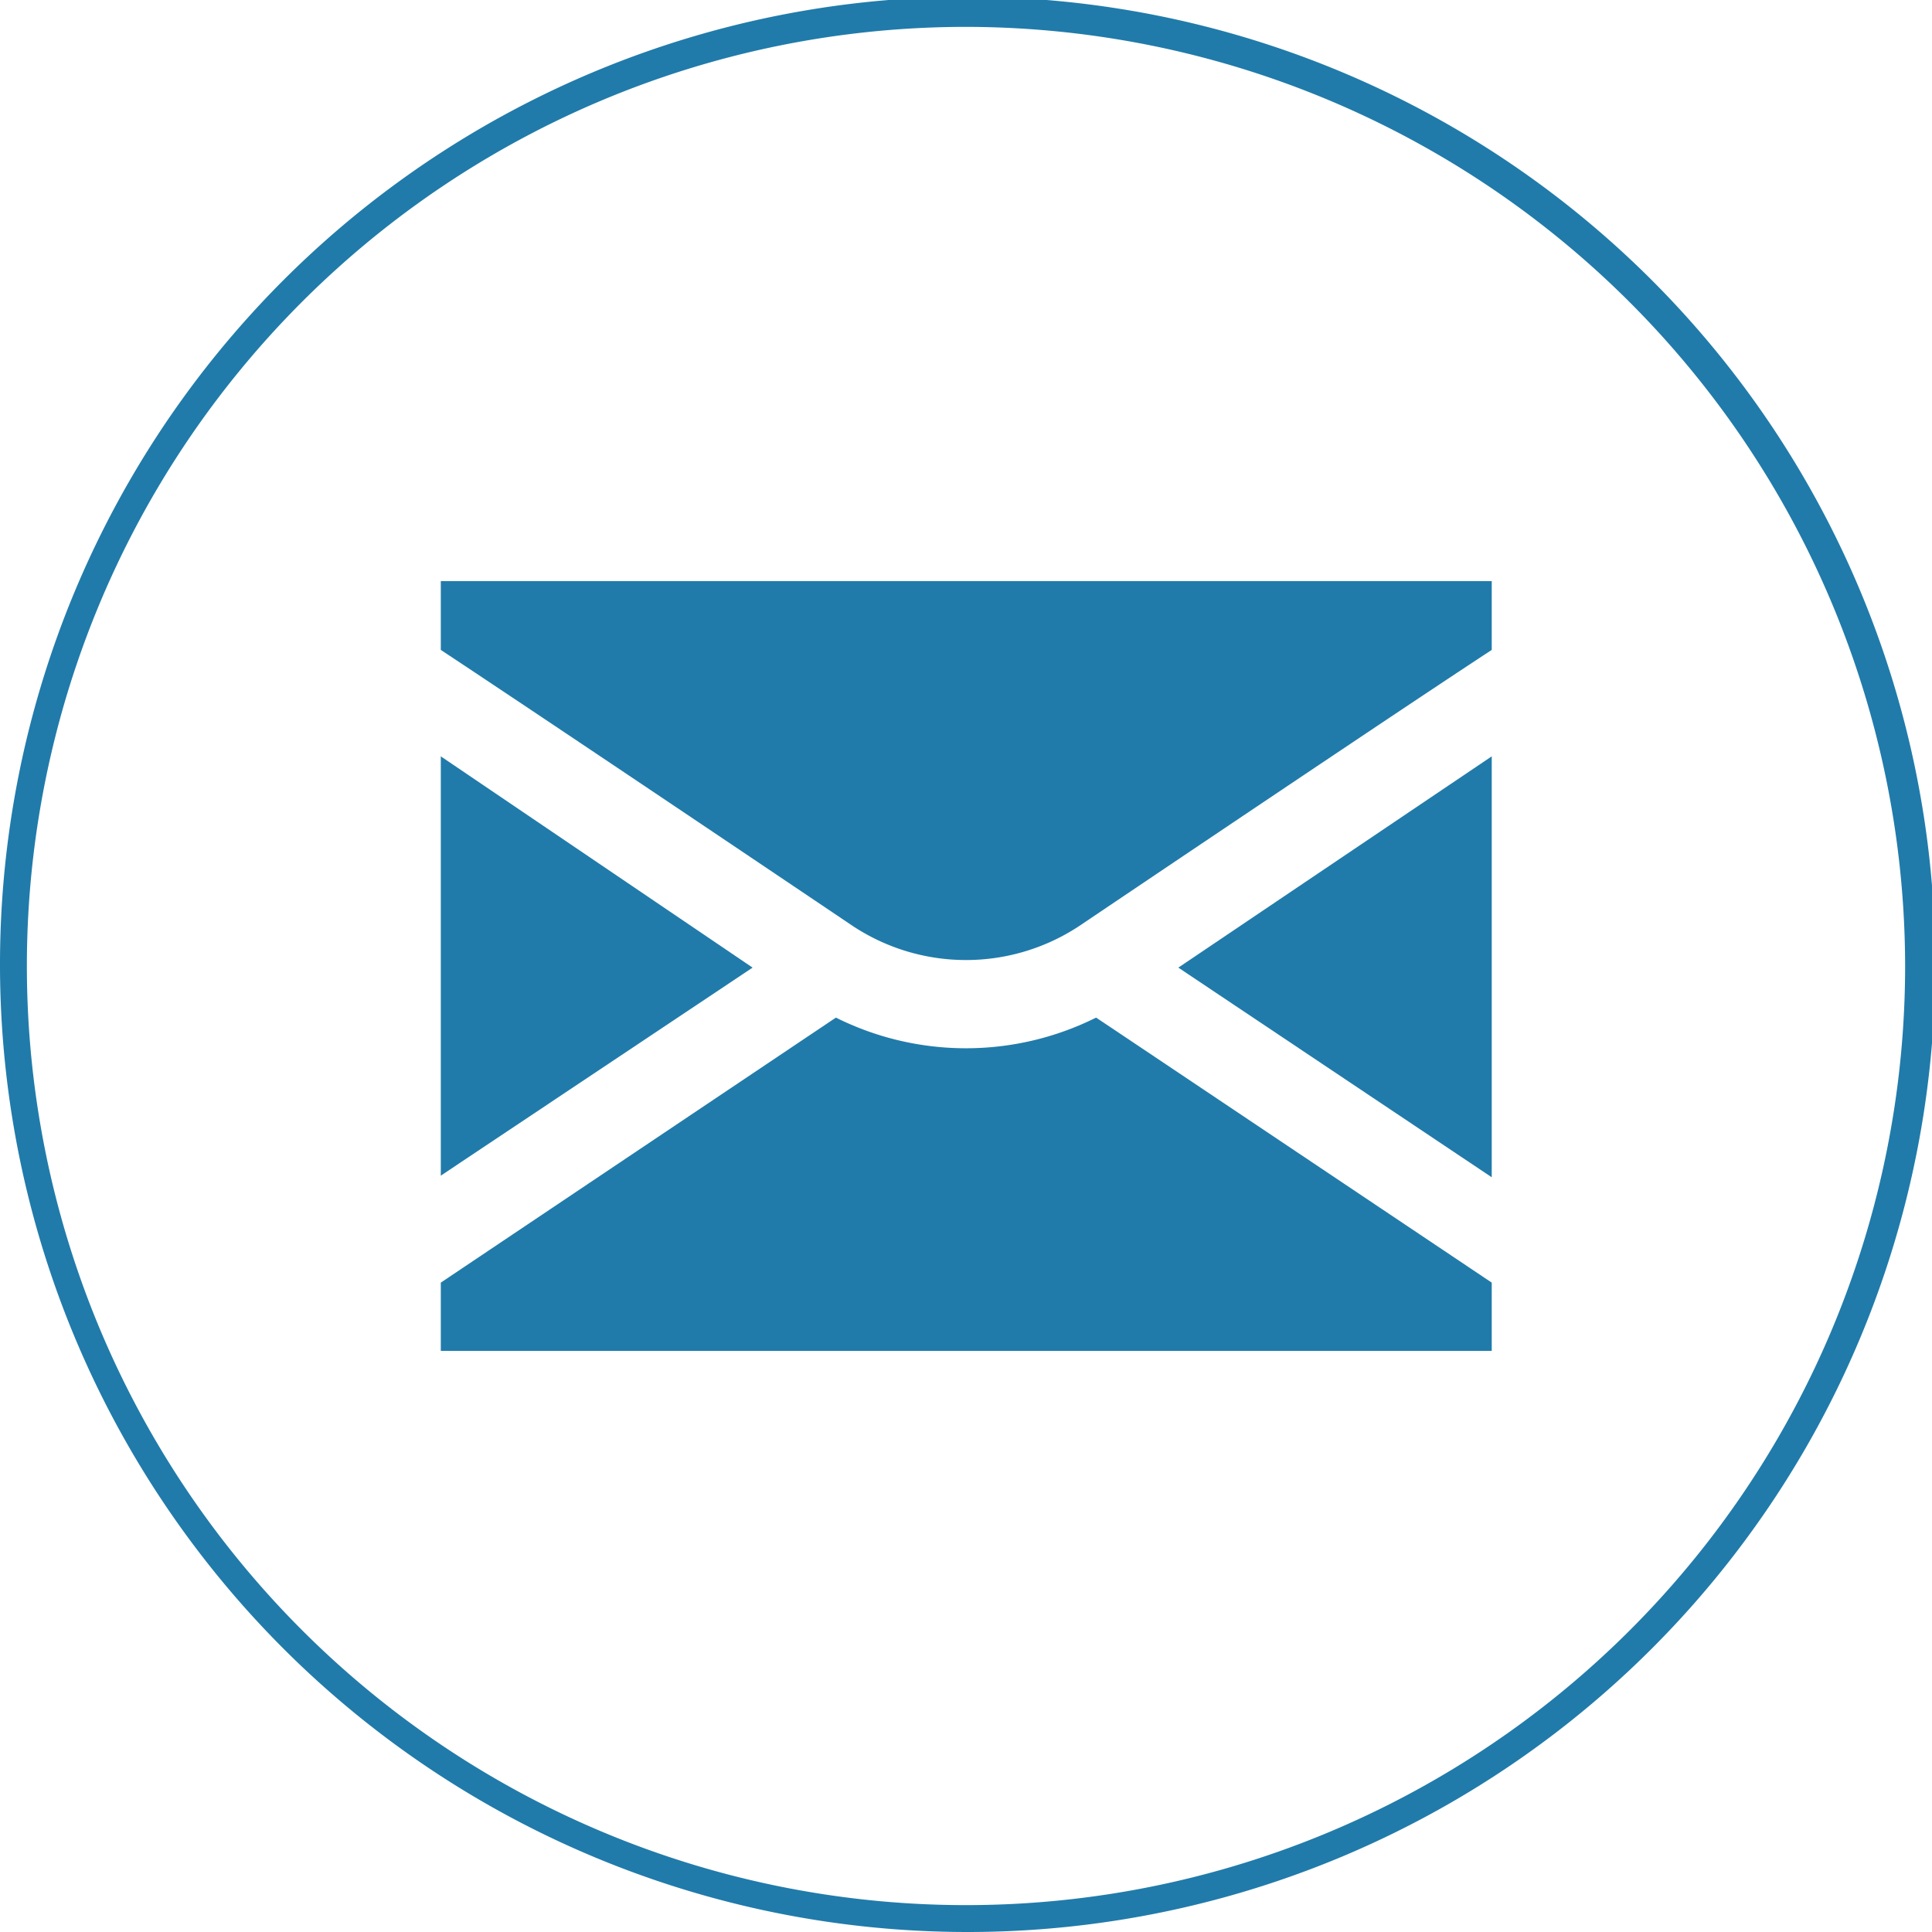
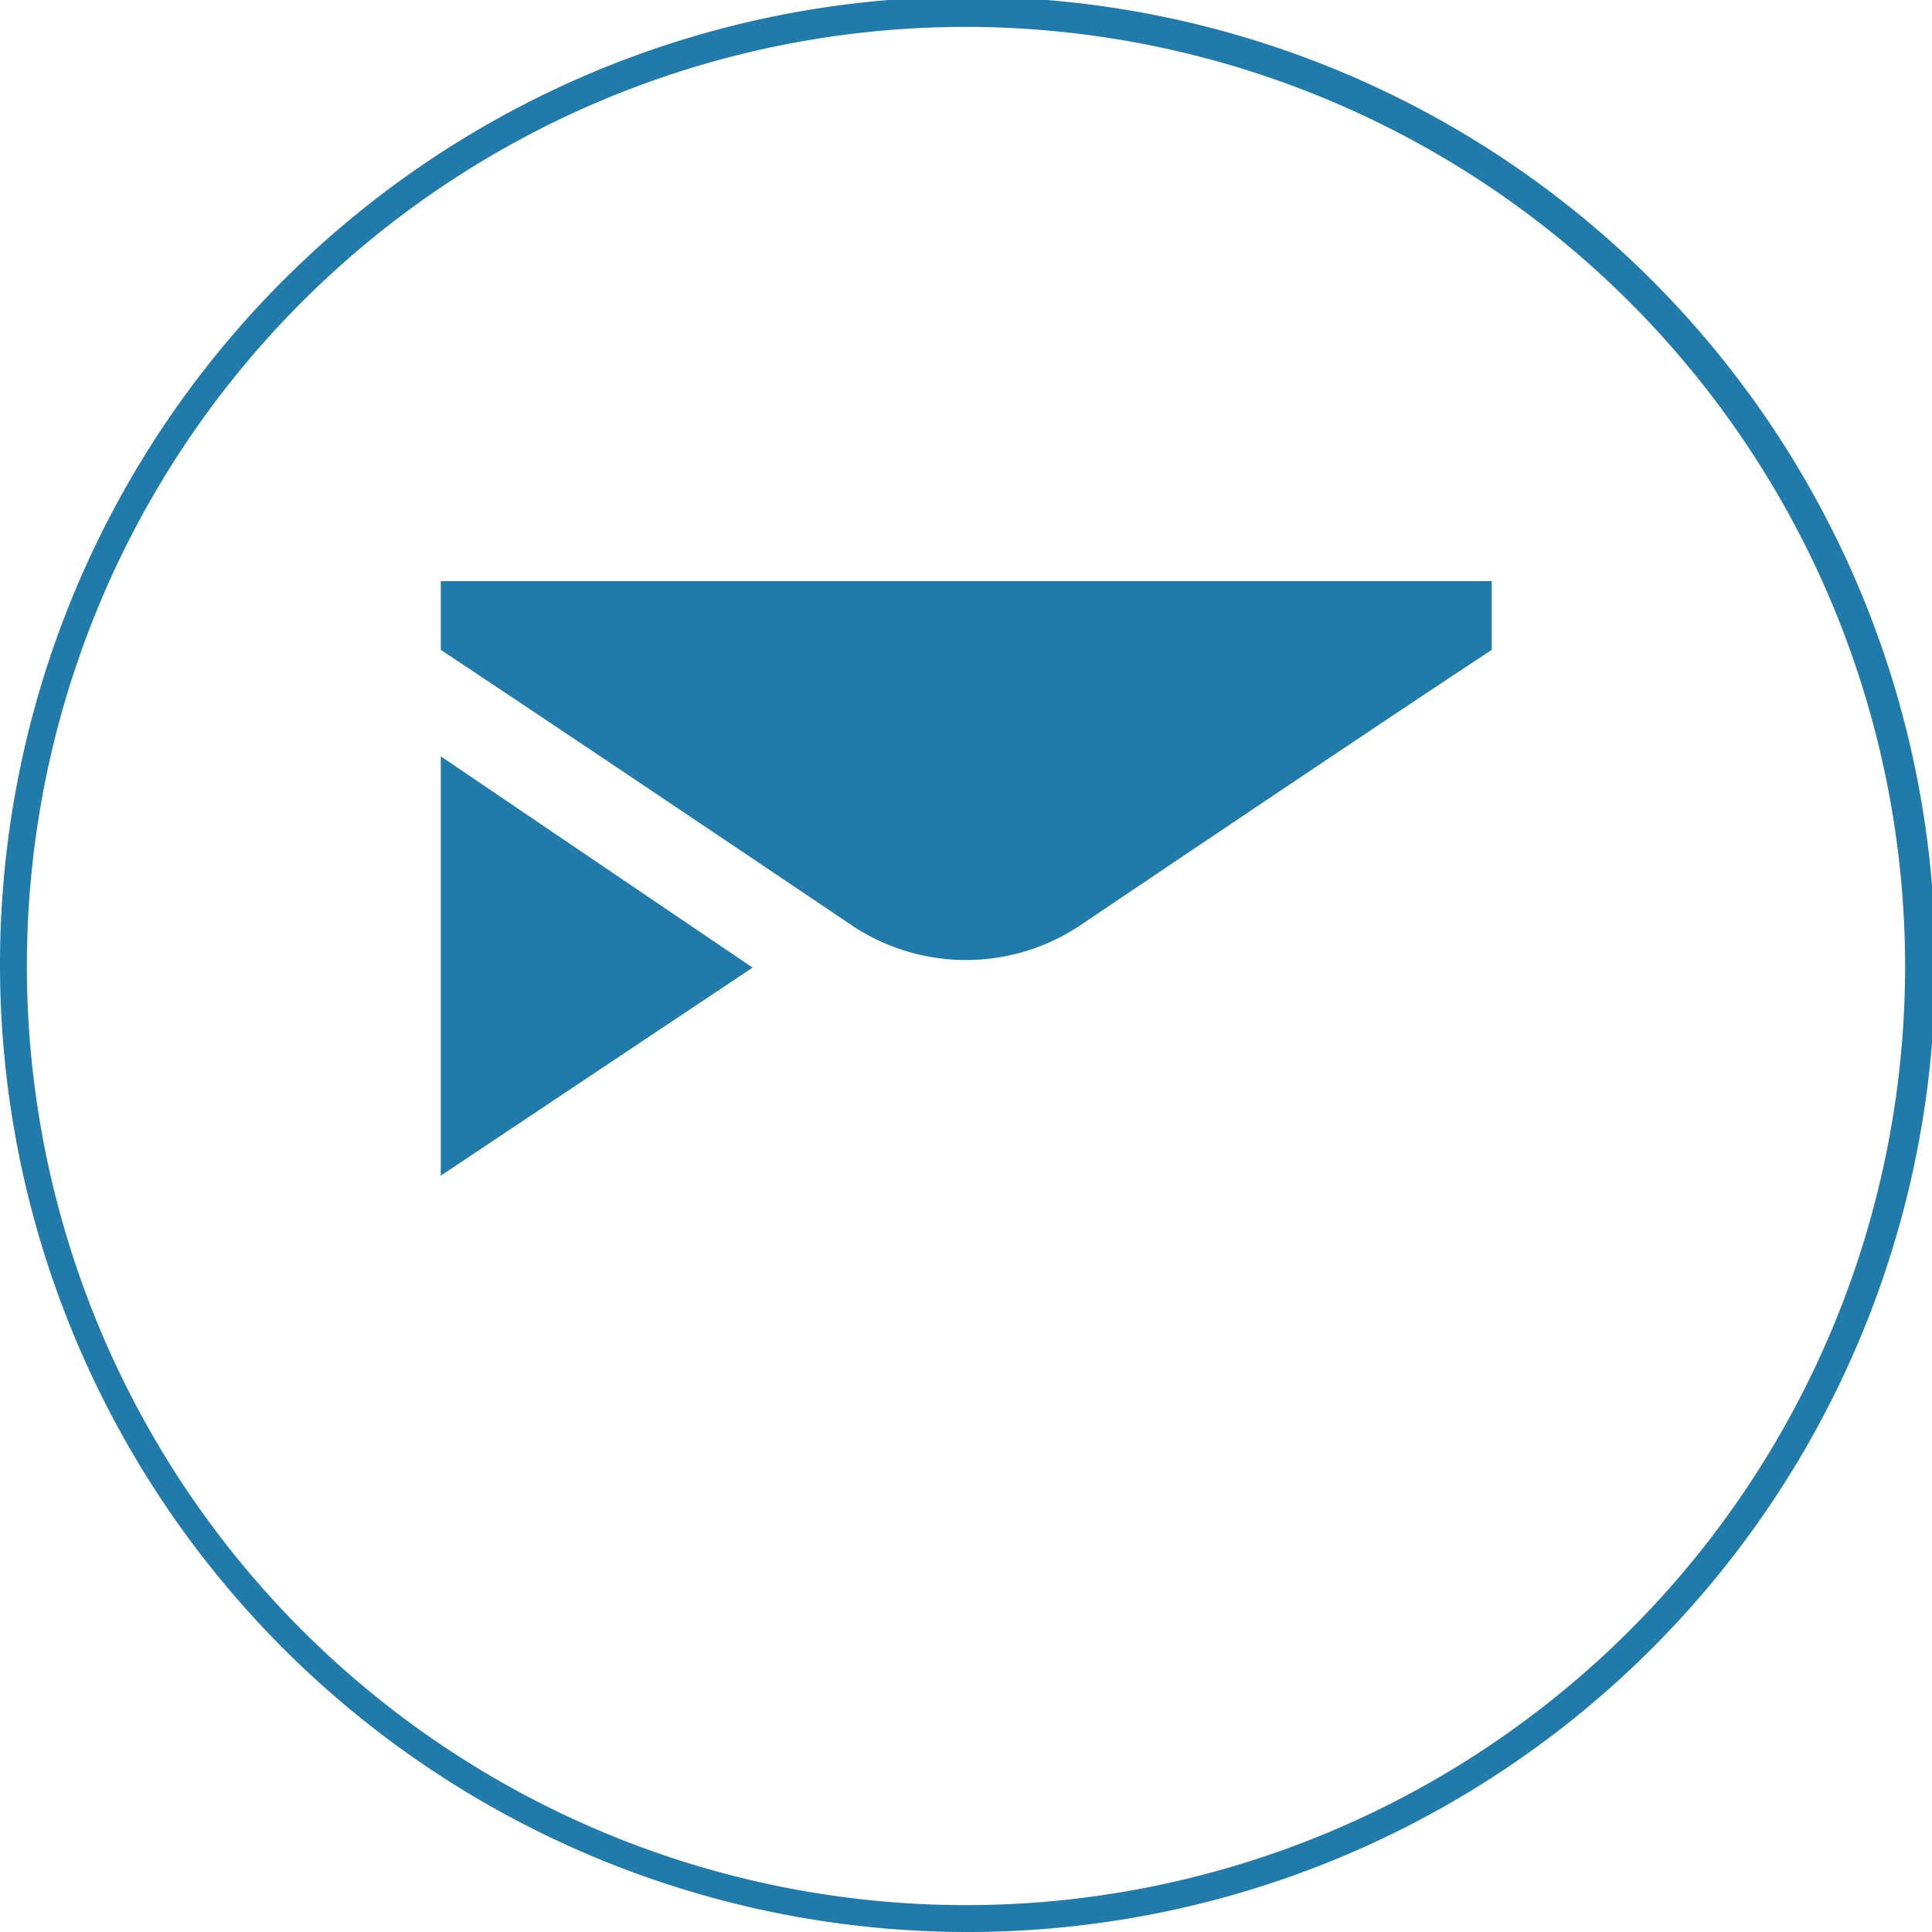
<svg xmlns="http://www.w3.org/2000/svg" viewBox="0 0 35.94 35.94">
  <defs>
    <style>.cls-1{fill:#207baa;}</style>
  </defs>
  <g id="Layer_2" data-name="Layer 2">
    <g id="Layer_1-2" data-name="Layer 1">
-       <path class="cls-1" d="M20.69,19.13l-.3-.2a5.42,5.42,0,0,1-4.84,0L8.2,23.86v1.27H27.75V23.86Z" />
-       <path class="cls-1" d="M27.75,14.07,21.92,18l5.83,3.9Z" />
      <path class="cls-1" d="M15.87,17.23a3.82,3.82,0,0,0,4.2,0c3.95-2.66,6.52-4.38,7.68-5.14V10.81H8.2v1.28C9.35,12.85,11.92,14.57,15.87,17.23Z" />
      <path class="cls-1" d="M14,18,8.2,14.07v7.8Z" />
      <path class="cls-1" d="M18,35.94a18,18,0,1,1,18-18A18,18,0,0,1,18,35.94ZM18,.5A17.47,17.47,0,1,0,35.44,18,17.49,17.49,0,0,0,18,.5Z" />
    </g>
  </g>
</svg>